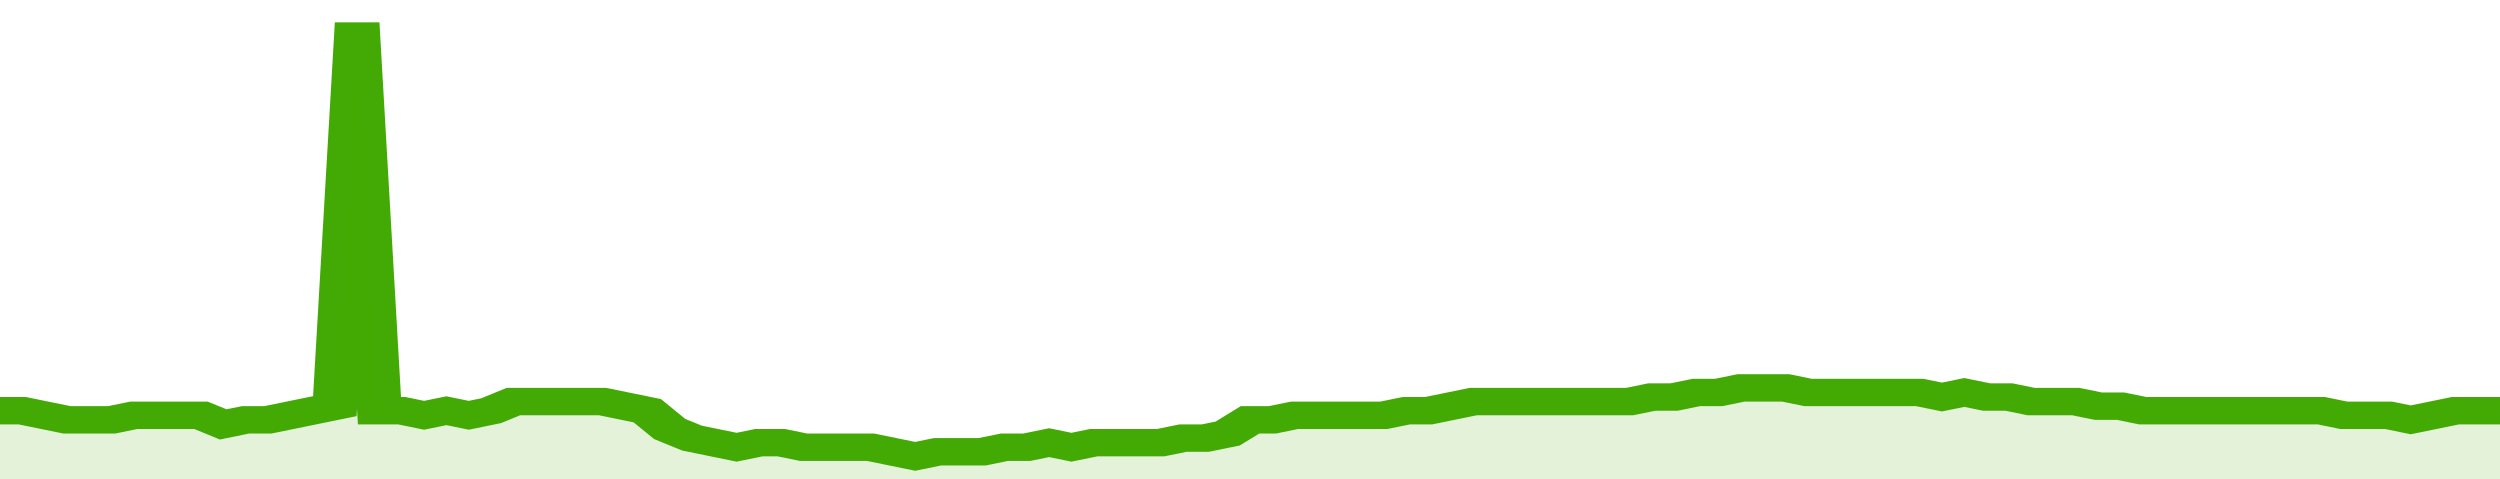
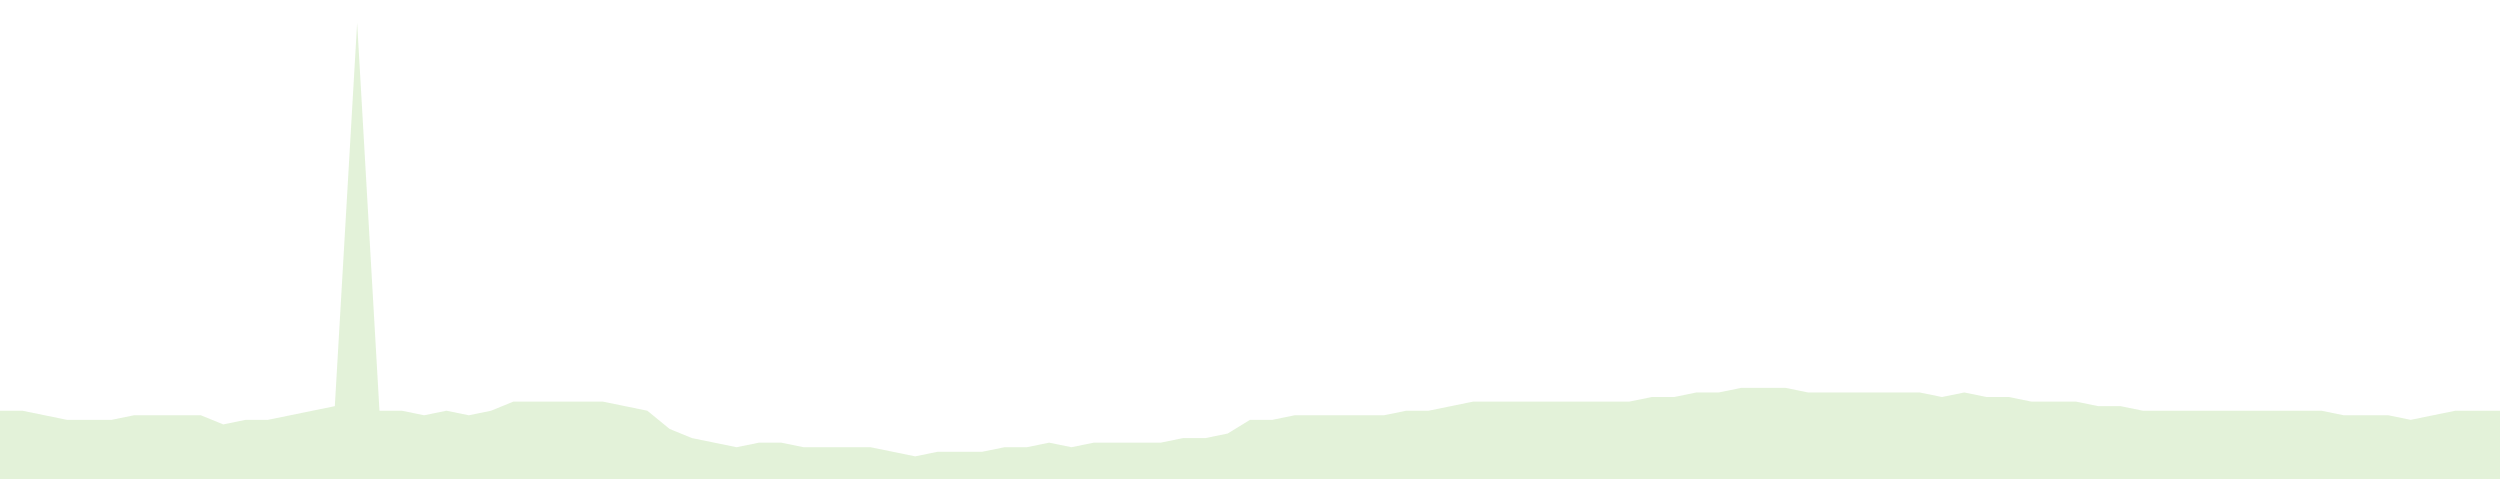
<svg xmlns="http://www.w3.org/2000/svg" viewBox="0 0 336 105" width="120" height="23" preserveAspectRatio="none">
-   <polyline fill="none" stroke="#43AA05" stroke-width="6" points="0, 90 3, 90 6, 91 9, 92 12, 92 15, 92 18, 91 21, 91 24, 91 27, 91 30, 93 33, 92 36, 92 39, 91 42, 90 45, 89 48, 5 51, 90 54, 90 57, 91 60, 90 63, 91 66, 90 69, 88 72, 88 75, 88 78, 88 81, 88 84, 89 87, 90 90, 94 93, 96 96, 97 99, 98 102, 97 105, 97 108, 98 111, 98 114, 98 117, 98 120, 99 123, 100 126, 99 129, 99 132, 99 135, 98 138, 98 141, 97 144, 98 147, 97 150, 97 153, 97 156, 97 159, 96 162, 96 165, 95 168, 92 171, 92 174, 91 177, 91 180, 91 183, 91 186, 91 189, 90 192, 90 195, 89 198, 88 201, 88 204, 88 207, 88 210, 88 213, 88 216, 88 219, 88 222, 87 225, 87 228, 86 231, 86 234, 85 237, 85 240, 85 243, 86 246, 86 249, 86 252, 86 255, 86 258, 86 261, 87 264, 86 267, 87 270, 87 273, 88 276, 88 279, 88 282, 89 285, 89 288, 90 291, 90 294, 90 297, 90 300, 90 303, 90 306, 90 309, 90 312, 90 315, 91 318, 91 321, 91 324, 92 327, 91 330, 90 333, 90 336, 90 336, 90 "> </polyline>
  <polygon fill="#43AA05" opacity="0.15" points="0, 105 0, 90 3, 90 6, 91 9, 92 12, 92 15, 92 18, 91 21, 91 24, 91 27, 91 30, 93 33, 92 36, 92 39, 91 42, 90 45, 89 48, 5 51, 90 54, 90 57, 91 60, 90 63, 91 66, 90 69, 88 72, 88 75, 88 78, 88 81, 88 84, 89 87, 90 90, 94 93, 96 96, 97 99, 98 102, 97 105, 97 108, 98 111, 98 114, 98 117, 98 120, 99 123, 100 126, 99 129, 99 132, 99 135, 98 138, 98 141, 97 144, 98 147, 97 150, 97 153, 97 156, 97 159, 96 162, 96 165, 95 168, 92 171, 92 174, 91 177, 91 180, 91 183, 91 186, 91 189, 90 192, 90 195, 89 198, 88 201, 88 204, 88 207, 88 210, 88 213, 88 216, 88 219, 88 222, 87 225, 87 228, 86 231, 86 234, 85 237, 85 240, 85 243, 86 246, 86 249, 86 252, 86 255, 86 258, 86 261, 87 264, 86 267, 87 270, 87 273, 88 276, 88 279, 88 282, 89 285, 89 288, 90 291, 90 294, 90 297, 90 300, 90 303, 90 306, 90 309, 90 312, 90 315, 91 318, 91 321, 91 324, 92 327, 91 330, 90 333, 90 336, 90 336, 105 " />
</svg>